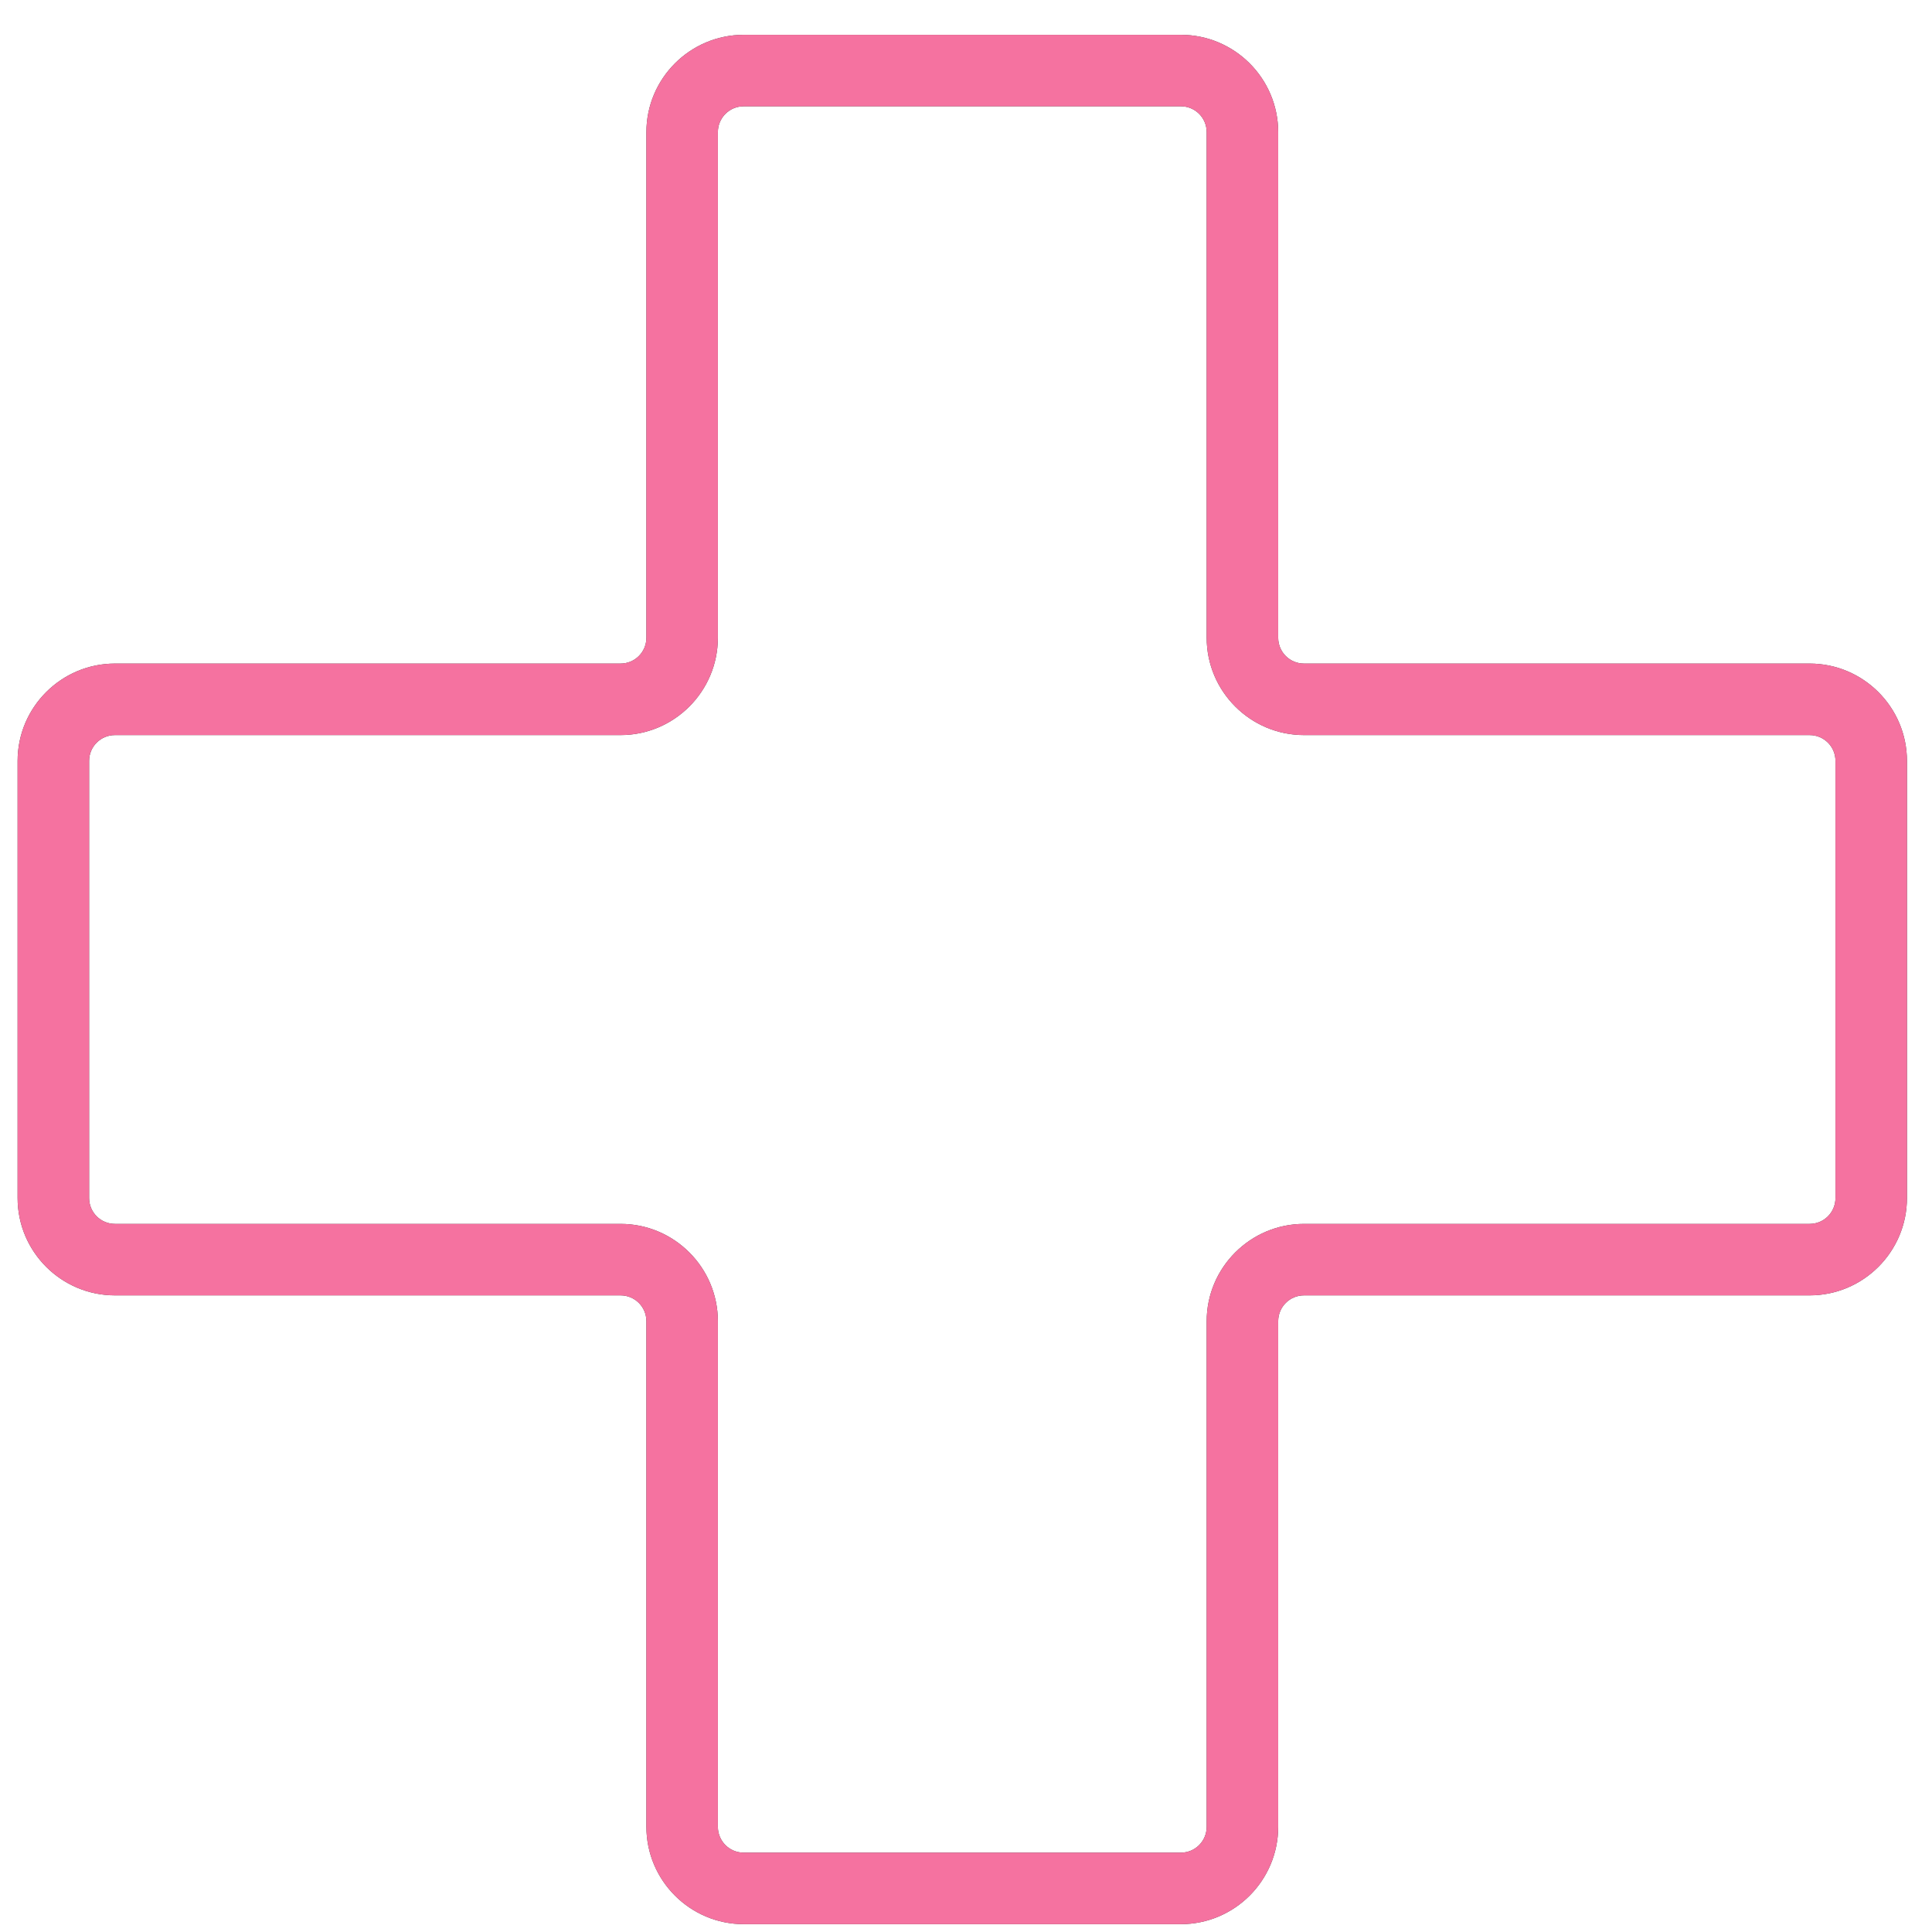
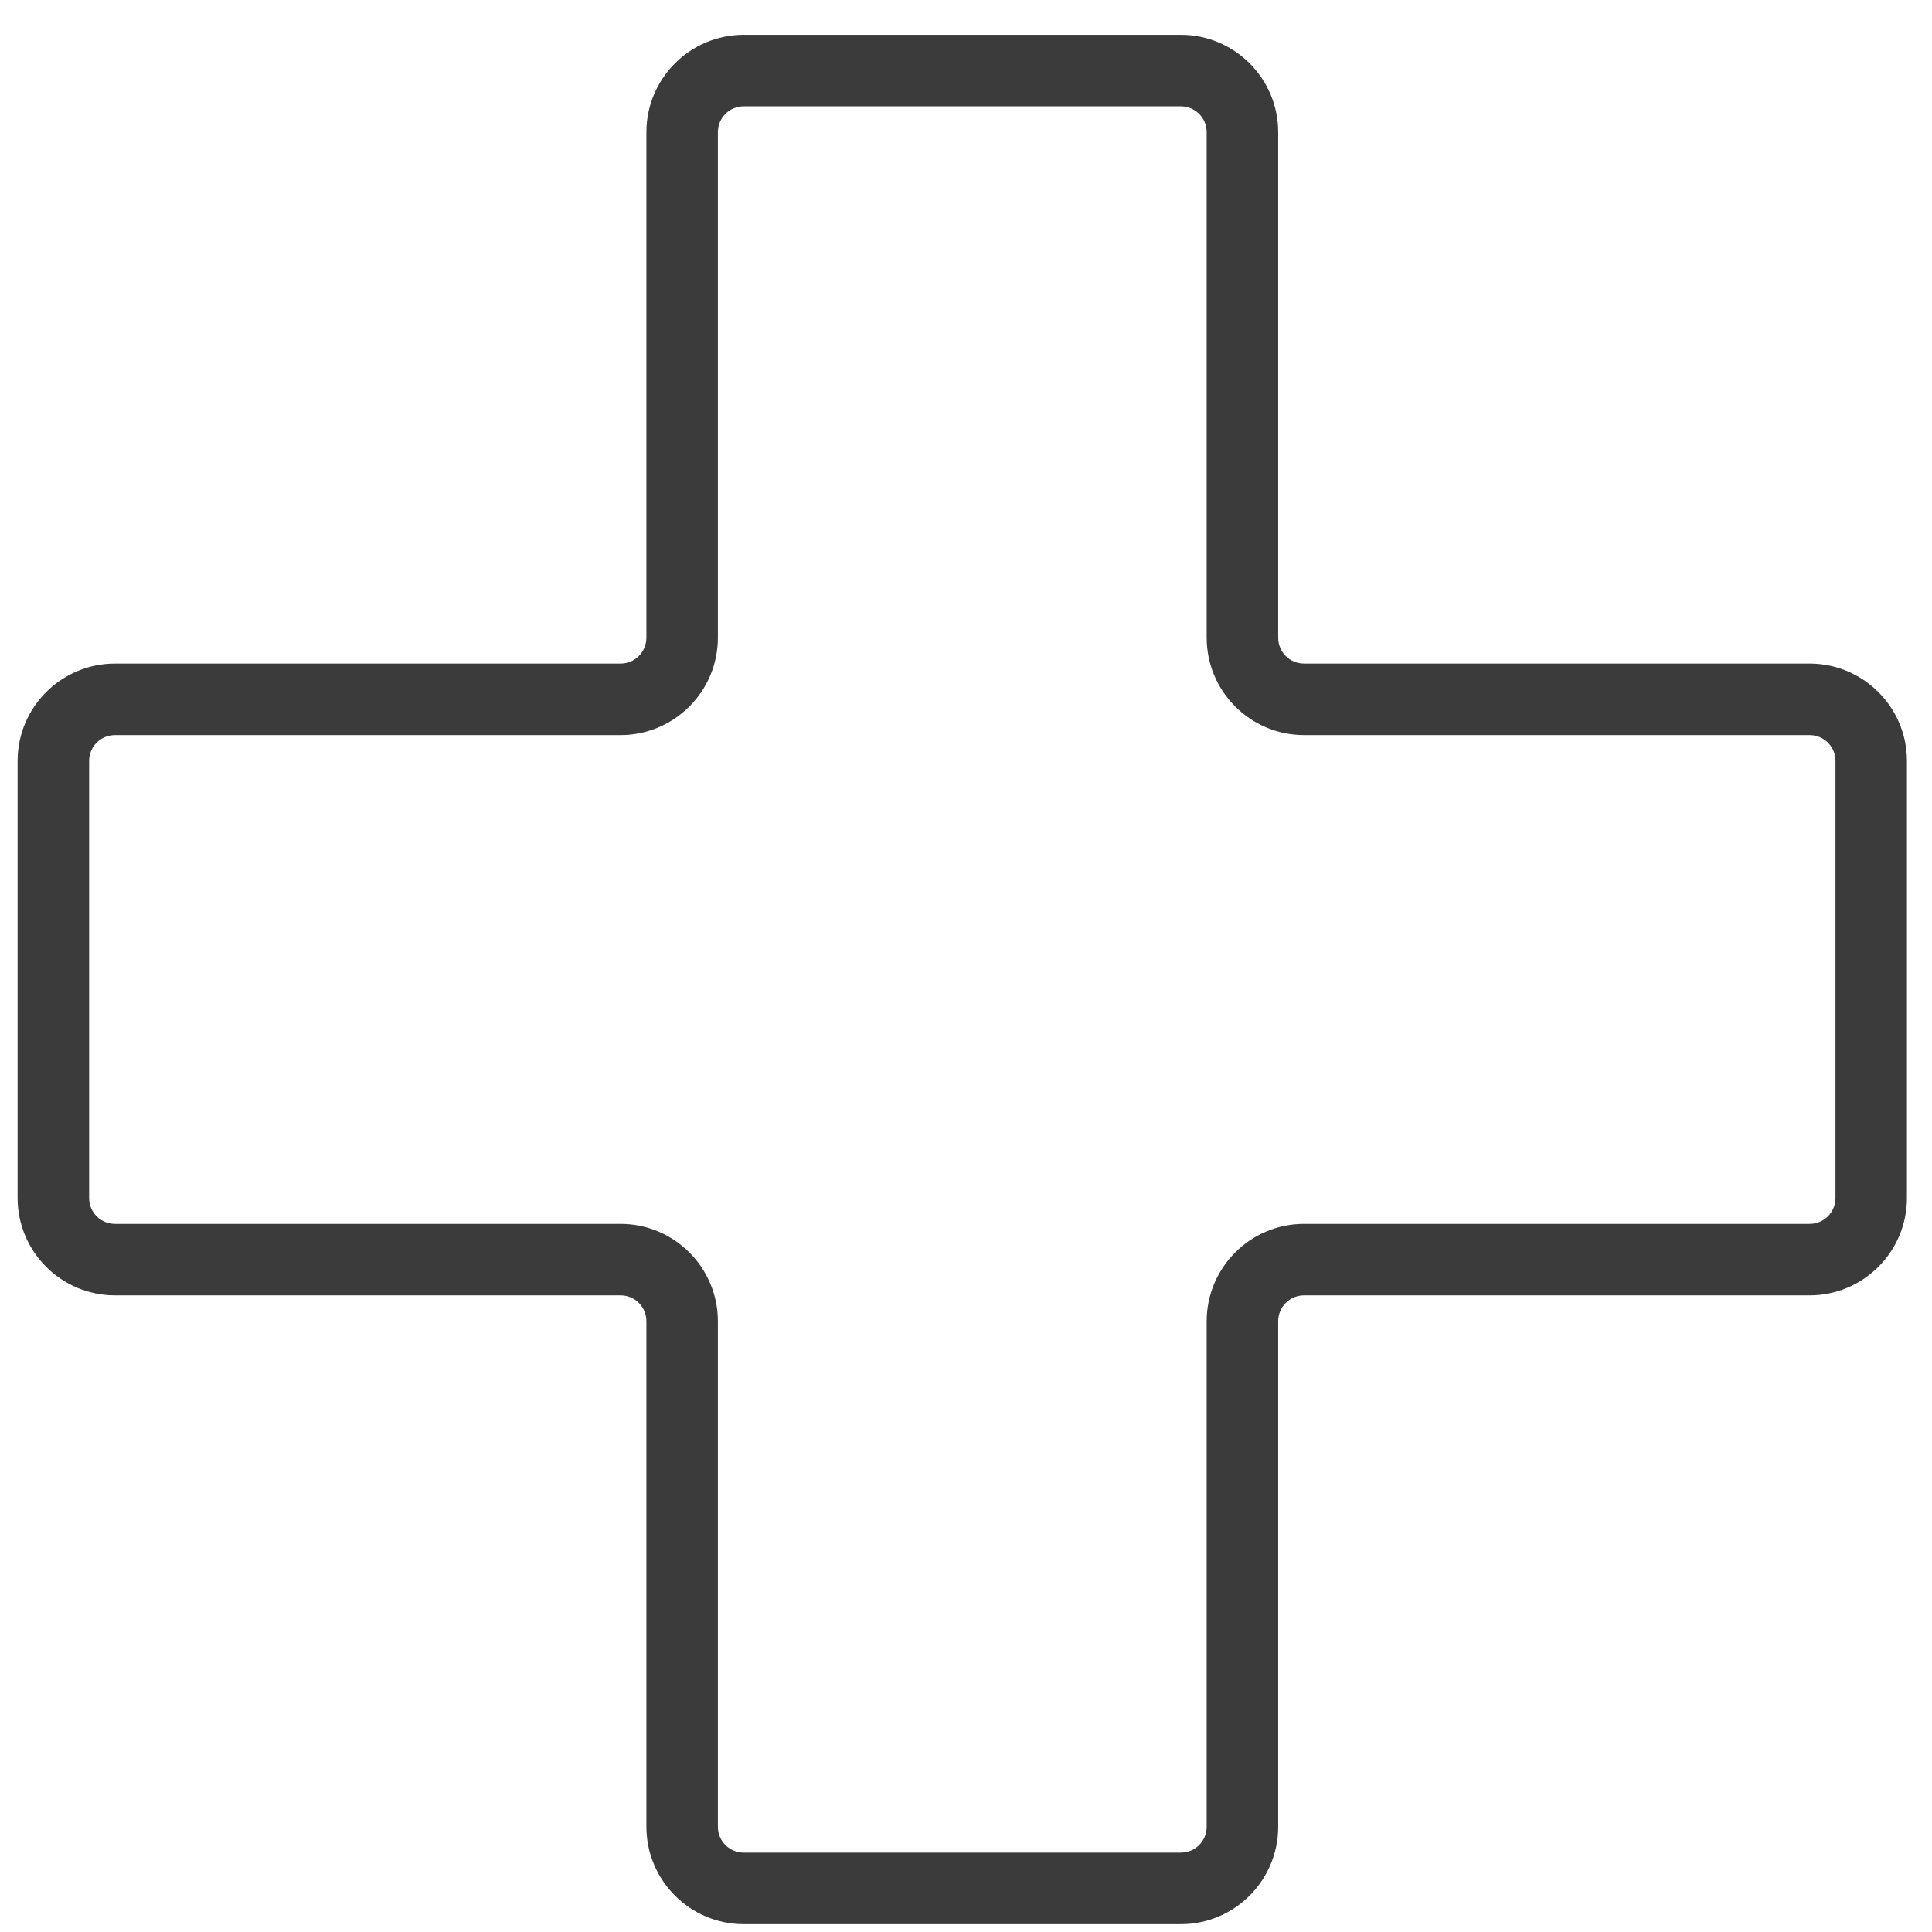
<svg xmlns="http://www.w3.org/2000/svg" width="54" height="54" viewBox="0 0 54 54" fill="none">
  <path d="M50.579 18.547H36.449C36.048 18.547 35.726 18.225 35.726 17.824V3.694C35.726 2.194 34.505 0.973 33.005 0.973H20.788C19.288 0.973 18.067 2.194 18.067 3.694V17.824C18.067 18.225 17.745 18.547 17.344 18.547H3.214C1.713 18.547 0.492 19.768 0.492 21.268V33.485C0.492 34.985 1.713 36.206 3.214 36.206H17.344C17.745 36.206 18.067 36.528 18.067 36.929V51.059C18.067 52.56 19.288 53.781 20.788 53.781H33.005C34.505 53.781 35.726 52.56 35.726 51.059V36.929C35.726 36.528 36.048 36.206 36.449 36.206H50.579C52.079 36.206 53.3 34.985 53.3 33.485V21.268C53.3 19.768 52.079 18.547 50.579 18.547ZM51.302 33.485C51.302 33.886 50.98 34.208 50.579 34.208H36.449C34.949 34.208 33.727 35.429 33.727 36.929V51.059C33.727 51.46 33.405 51.782 33.005 51.782H20.788C20.387 51.782 20.065 51.46 20.065 51.059V36.929C20.065 35.429 18.844 34.208 17.344 34.208H3.214C2.813 34.208 2.491 33.886 2.491 33.485V21.268C2.491 20.868 2.813 20.546 3.214 20.546H17.344C18.844 20.546 20.065 19.325 20.065 17.824V3.694C20.065 3.293 20.387 2.971 20.788 2.971H33.005C33.405 2.971 33.727 3.293 33.727 3.694V17.824C33.727 19.325 34.949 20.546 36.449 20.546H50.579C50.98 20.546 51.302 20.868 51.302 21.268V33.485Z" fill="#3B3B3B" />
-   <path d="M50.579 18.547H36.449C36.048 18.547 35.726 18.225 35.726 17.824V3.694C35.726 2.194 34.505 0.973 33.005 0.973H20.788C19.288 0.973 18.067 2.194 18.067 3.694V17.824C18.067 18.225 17.745 18.547 17.344 18.547H3.214C1.713 18.547 0.492 19.768 0.492 21.268V33.485C0.492 34.985 1.713 36.206 3.214 36.206H17.344C17.745 36.206 18.067 36.528 18.067 36.929V51.059C18.067 52.56 19.288 53.781 20.788 53.781H33.005C34.505 53.781 35.726 52.56 35.726 51.059V36.929C35.726 36.528 36.048 36.206 36.449 36.206H50.579C52.079 36.206 53.3 34.985 53.3 33.485V21.268C53.3 19.768 52.079 18.547 50.579 18.547ZM51.302 33.485C51.302 33.886 50.98 34.208 50.579 34.208H36.449C34.949 34.208 33.727 35.429 33.727 36.929V51.059C33.727 51.46 33.405 51.782 33.005 51.782H20.788C20.387 51.782 20.065 51.46 20.065 51.059V36.929C20.065 35.429 18.844 34.208 17.344 34.208H3.214C2.813 34.208 2.491 33.886 2.491 33.485V21.268C2.491 20.868 2.813 20.546 3.214 20.546H17.344C18.844 20.546 20.065 19.325 20.065 17.824V3.694C20.065 3.293 20.387 2.971 20.788 2.971H33.005C33.405 2.971 33.727 3.293 33.727 3.694V17.824C33.727 19.325 34.949 20.546 36.449 20.546H50.579C50.98 20.546 51.302 20.868 51.302 21.268V33.485Z" fill="#F572A0" />
</svg>